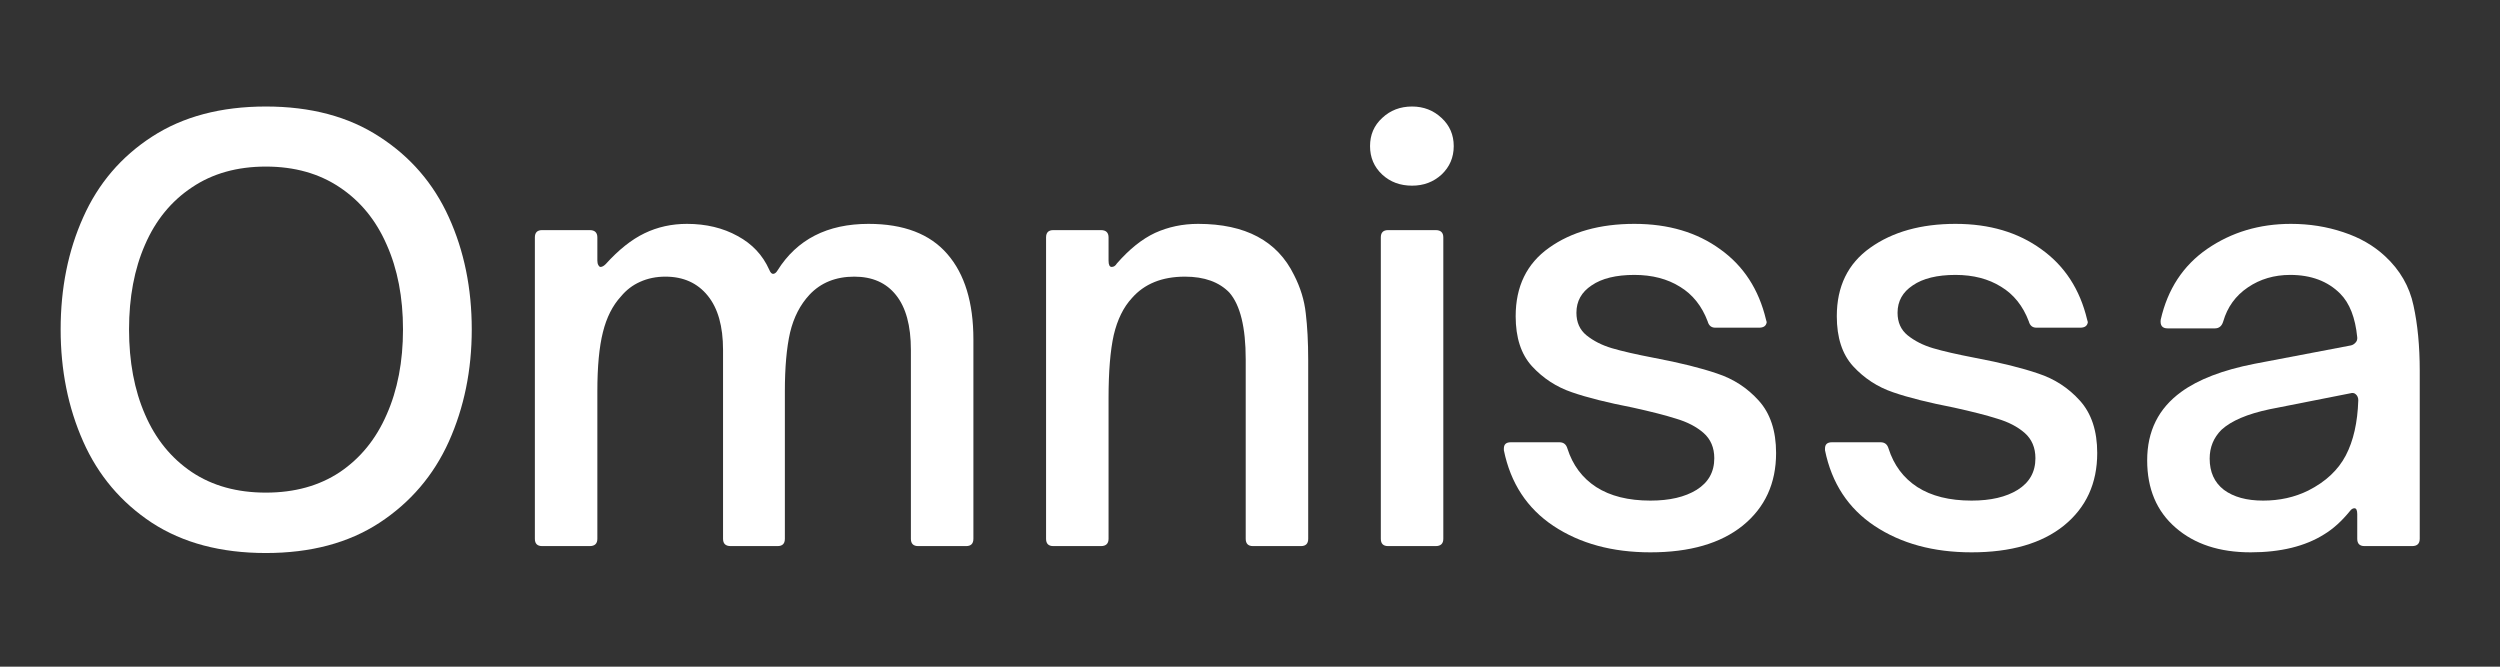
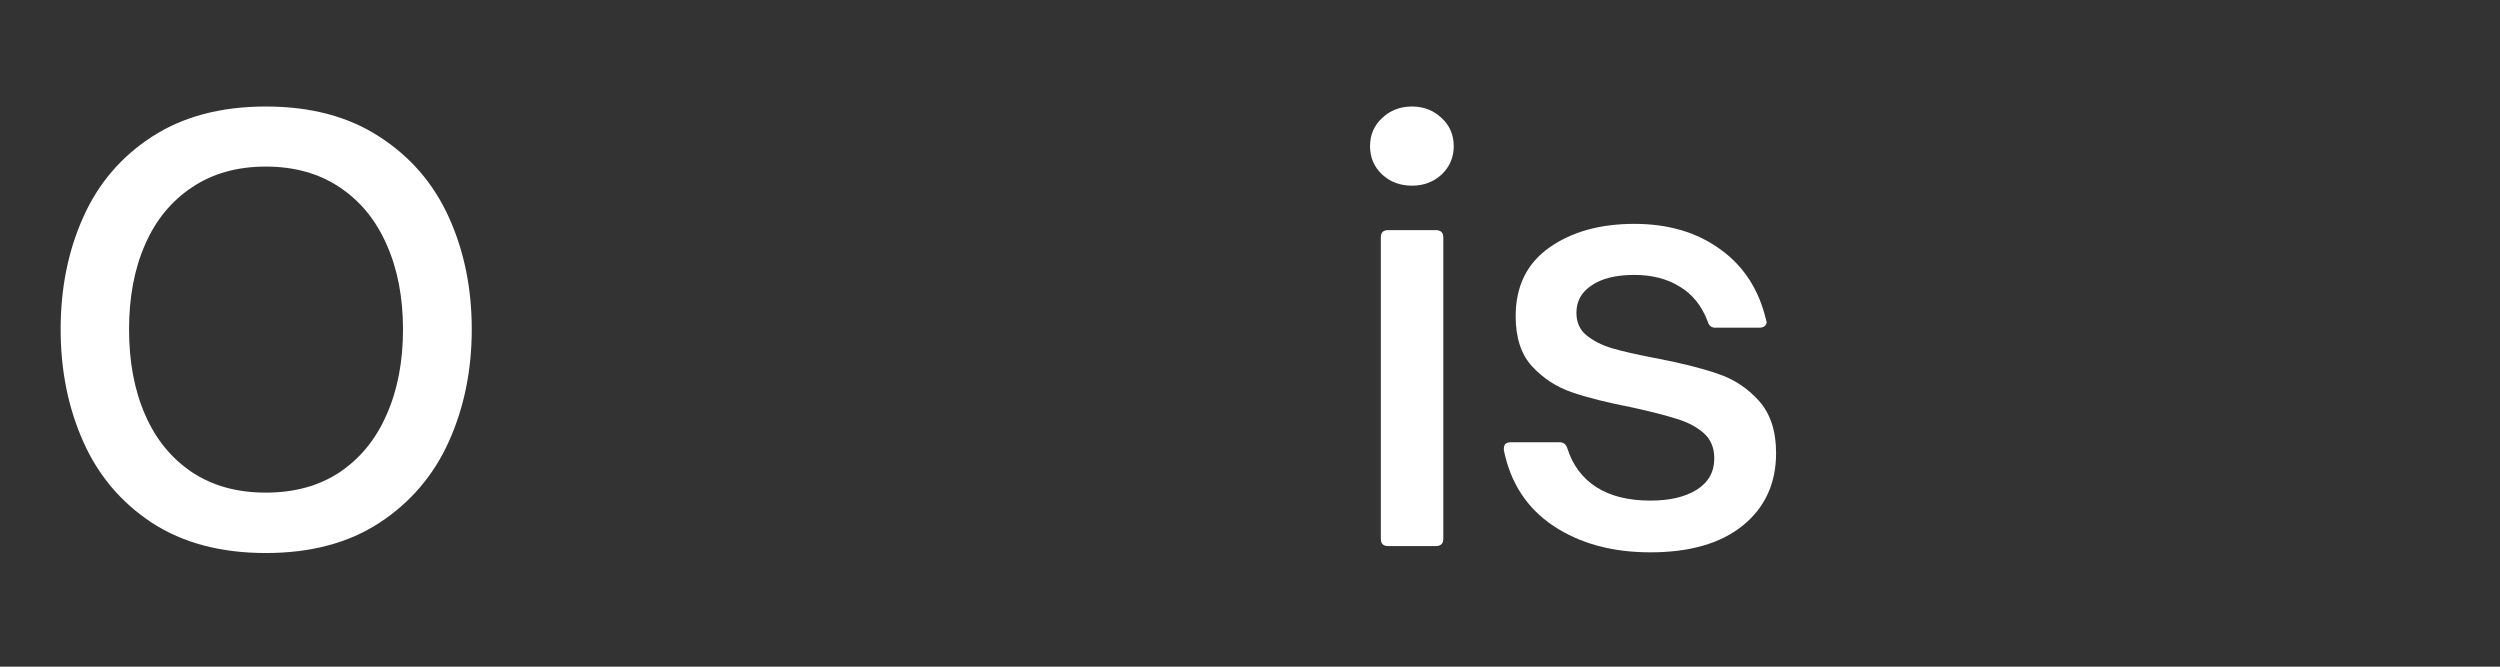
<svg xmlns="http://www.w3.org/2000/svg" width="150" zoomAndPan="magnify" viewBox="0 0 112.5 30" height="40" preserveAspectRatio="xMidYMid meet" version="1.0">
  <rect x="0" y="0" width="112.5" height="30" fill="#333333" stroke="none" />
  <defs>
    <g />
  </defs>
  <g fill="#FFFFFF" fill-opacity="1">
    <g transform="translate(1.573, 24.574)">
      <g>
        <path d="M 10.391 0.312 C 8.367 0.312 6.66 -0.141 5.266 -1.047 C 3.879 -1.961 2.848 -3.18 2.172 -4.703 C 1.492 -6.234 1.156 -7.914 1.156 -9.75 C 1.156 -11.602 1.492 -13.285 2.172 -14.797 C 2.848 -16.316 3.879 -17.523 5.266 -18.422 C 6.66 -19.328 8.367 -19.781 10.391 -19.781 C 12.41 -19.781 14.113 -19.328 15.5 -18.422 C 16.895 -17.523 17.938 -16.316 18.625 -14.797 C 19.312 -13.285 19.656 -11.602 19.656 -9.75 C 19.656 -7.914 19.312 -6.234 18.625 -4.703 C 17.938 -3.18 16.895 -1.961 15.5 -1.047 C 14.113 -0.141 12.41 0.312 10.391 0.312 Z M 10.391 -2.406 C 11.68 -2.406 12.789 -2.711 13.719 -3.328 C 14.645 -3.953 15.348 -4.816 15.828 -5.922 C 16.316 -7.023 16.562 -8.301 16.562 -9.75 C 16.562 -11.195 16.316 -12.469 15.828 -13.562 C 15.348 -14.664 14.645 -15.523 13.719 -16.141 C 12.789 -16.766 11.68 -17.078 10.391 -17.078 C 9.098 -17.078 7.988 -16.766 7.062 -16.141 C 6.133 -15.523 5.43 -14.664 4.953 -13.562 C 4.473 -12.469 4.234 -11.195 4.234 -9.75 C 4.234 -8.301 4.473 -7.023 4.953 -5.922 C 5.43 -4.816 6.133 -3.953 7.062 -3.328 C 7.988 -2.711 9.098 -2.406 10.391 -2.406 Z M 10.391 -2.406 " />
      </g>
    </g>
  </g>
  <g fill="#FFFFFF" fill-opacity="1">
    <g transform="translate(22.381, 24.574)">
      <g>
-         <path d="M 2.016 0 C 1.797 0 1.688 -0.109 1.688 -0.328 L 1.688 -13.891 C 1.688 -14.109 1.797 -14.219 2.016 -14.219 L 4.156 -14.219 C 4.383 -14.219 4.5 -14.109 4.5 -13.891 L 4.5 -12.844 C 4.5 -12.758 4.516 -12.691 4.547 -12.641 C 4.578 -12.586 4.609 -12.562 4.641 -12.562 C 4.711 -12.562 4.789 -12.602 4.875 -12.688 C 5.457 -13.332 6.039 -13.797 6.625 -14.078 C 7.207 -14.359 7.844 -14.5 8.531 -14.5 C 9.395 -14.5 10.156 -14.316 10.812 -13.953 C 11.469 -13.598 11.941 -13.094 12.234 -12.438 C 12.285 -12.312 12.344 -12.25 12.406 -12.25 C 12.477 -12.25 12.547 -12.301 12.609 -12.406 C 13.484 -13.801 14.848 -14.5 16.703 -14.5 C 18.285 -14.5 19.469 -14.047 20.25 -13.141 C 21.031 -12.242 21.422 -10.961 21.422 -9.297 L 21.422 -0.328 C 21.422 -0.109 21.312 0 21.094 0 L 18.938 0 C 18.719 0 18.609 -0.109 18.609 -0.328 L 18.609 -8.828 C 18.609 -9.922 18.383 -10.742 17.938 -11.297 C 17.5 -11.848 16.875 -12.125 16.062 -12.125 C 15.227 -12.125 14.555 -11.852 14.047 -11.312 C 13.629 -10.863 13.336 -10.297 13.172 -9.609 C 13.016 -8.922 12.938 -8.039 12.938 -6.969 L 12.938 -0.328 C 12.938 -0.109 12.828 0 12.609 0 L 10.5 0 C 10.27 0 10.156 -0.109 10.156 -0.328 L 10.156 -8.828 C 10.156 -9.891 9.926 -10.703 9.469 -11.266 C 9.008 -11.836 8.375 -12.125 7.562 -12.125 C 7.145 -12.125 6.766 -12.047 6.422 -11.891 C 6.086 -11.742 5.801 -11.523 5.562 -11.234 C 5.188 -10.828 4.914 -10.289 4.75 -9.625 C 4.582 -8.957 4.5 -8.07 4.5 -6.969 L 4.5 -0.328 C 4.5 -0.109 4.383 0 4.156 0 Z M 2.016 0 " />
-       </g>
+         </g>
    </g>
  </g>
  <g fill="#FFFFFF" fill-opacity="1">
    <g transform="translate(45.385, 24.574)">
      <g>
-         <path d="M 2.016 0 C 1.797 0 1.688 -0.109 1.688 -0.328 L 1.688 -13.891 C 1.688 -14.109 1.797 -14.219 2.016 -14.219 L 4.156 -14.219 C 4.383 -14.219 4.5 -14.109 4.5 -13.891 L 4.5 -12.844 C 4.5 -12.656 4.547 -12.562 4.641 -12.562 C 4.734 -12.562 4.812 -12.613 4.875 -12.719 C 5.438 -13.363 6.008 -13.82 6.594 -14.094 C 7.188 -14.363 7.832 -14.5 8.531 -14.5 C 10.656 -14.5 12.094 -13.734 12.844 -12.203 C 13.133 -11.641 13.312 -11.062 13.375 -10.469 C 13.445 -9.883 13.484 -9.188 13.484 -8.375 L 13.484 -0.328 C 13.484 -0.109 13.375 0 13.156 0 L 11 0 C 10.781 0 10.672 -0.109 10.672 -0.328 L 10.672 -8.406 C 10.672 -9.844 10.426 -10.844 9.938 -11.406 C 9.477 -11.883 8.812 -12.125 7.938 -12.125 C 6.906 -12.125 6.109 -11.801 5.547 -11.156 C 5.172 -10.75 4.898 -10.195 4.734 -9.5 C 4.578 -8.801 4.5 -7.852 4.5 -6.656 L 4.5 -0.328 C 4.5 -0.109 4.383 0 4.156 0 Z M 2.016 0 " />
-       </g>
+         </g>
    </g>
  </g>
  <g fill="#FFFFFF" fill-opacity="1">
    <g transform="translate(60.449, 24.574)">
      <g>
        <path d="M 2.016 0 C 1.797 0 1.688 -0.109 1.688 -0.328 L 1.688 -13.891 C 1.688 -14.109 1.797 -14.219 2.016 -14.219 L 4.156 -14.219 C 4.383 -14.219 4.5 -14.109 4.5 -13.891 L 4.5 -0.328 C 4.5 -0.109 4.383 0 4.156 0 Z M 3.094 -16.219 C 2.562 -16.219 2.113 -16.383 1.75 -16.719 C 1.383 -17.062 1.203 -17.488 1.203 -18 C 1.203 -18.508 1.383 -18.93 1.75 -19.266 C 2.113 -19.609 2.562 -19.781 3.094 -19.781 C 3.613 -19.781 4.055 -19.609 4.422 -19.266 C 4.785 -18.93 4.969 -18.508 4.969 -18 C 4.969 -17.488 4.785 -17.062 4.422 -16.719 C 4.055 -16.383 3.613 -16.219 3.094 -16.219 Z M 3.094 -16.219 " />
      </g>
    </g>
  </g>
  <g fill="#FFFFFF" fill-opacity="1">
    <g transform="translate(66.627, 24.574)">
      <g>
        <path d="M 7.641 0.281 C 5.93 0.281 4.477 -0.113 3.281 -0.906 C 2.094 -1.695 1.348 -2.832 1.047 -4.312 L 1.047 -4.391 C 1.047 -4.578 1.148 -4.672 1.359 -4.672 L 3.547 -4.672 C 3.734 -4.672 3.852 -4.578 3.906 -4.391 C 4.145 -3.641 4.578 -3.062 5.203 -2.656 C 5.836 -2.25 6.648 -2.047 7.641 -2.047 C 8.504 -2.047 9.195 -2.207 9.719 -2.531 C 10.25 -2.863 10.516 -3.336 10.516 -3.953 C 10.516 -4.43 10.352 -4.812 10.031 -5.094 C 9.707 -5.375 9.297 -5.586 8.797 -5.734 C 8.305 -5.891 7.656 -6.055 6.844 -6.234 C 5.719 -6.453 4.805 -6.68 4.109 -6.922 C 3.41 -7.16 2.812 -7.551 2.312 -8.094 C 1.82 -8.633 1.578 -9.383 1.578 -10.344 C 1.578 -11.688 2.078 -12.711 3.078 -13.422 C 4.086 -14.141 5.367 -14.5 6.922 -14.5 C 8.453 -14.5 9.738 -14.117 10.781 -13.359 C 11.832 -12.609 12.52 -11.551 12.844 -10.188 L 12.875 -10.078 C 12.852 -9.91 12.738 -9.828 12.531 -9.828 L 10.562 -9.828 C 10.383 -9.828 10.27 -9.922 10.219 -10.109 C 9.957 -10.805 9.539 -11.328 8.969 -11.672 C 8.406 -12.023 7.723 -12.203 6.922 -12.203 C 6.098 -12.203 5.457 -12.047 5 -11.734 C 4.539 -11.43 4.312 -11.02 4.312 -10.5 C 4.312 -10.07 4.461 -9.734 4.766 -9.484 C 5.078 -9.234 5.457 -9.039 5.906 -8.906 C 6.363 -8.77 7 -8.625 7.812 -8.469 C 8.969 -8.25 9.91 -8.016 10.641 -7.766 C 11.379 -7.523 12.004 -7.117 12.516 -6.547 C 13.035 -5.973 13.297 -5.188 13.297 -4.188 C 13.297 -2.82 12.797 -1.734 11.797 -0.922 C 10.797 -0.117 9.41 0.281 7.641 0.281 Z M 7.641 0.281 " />
      </g>
    </g>
  </g>
  <g fill="#FFFFFF" fill-opacity="1">
    <g transform="translate(81.078, 24.574)">
      <g>
-         <path d="M 7.641 0.281 C 5.93 0.281 4.477 -0.113 3.281 -0.906 C 2.094 -1.695 1.348 -2.832 1.047 -4.312 L 1.047 -4.391 C 1.047 -4.578 1.148 -4.672 1.359 -4.672 L 3.547 -4.672 C 3.734 -4.672 3.852 -4.578 3.906 -4.391 C 4.145 -3.641 4.578 -3.062 5.203 -2.656 C 5.836 -2.25 6.648 -2.047 7.641 -2.047 C 8.504 -2.047 9.195 -2.207 9.719 -2.531 C 10.25 -2.863 10.516 -3.336 10.516 -3.953 C 10.516 -4.43 10.352 -4.812 10.031 -5.094 C 9.707 -5.375 9.297 -5.586 8.797 -5.734 C 8.305 -5.891 7.656 -6.055 6.844 -6.234 C 5.719 -6.453 4.805 -6.68 4.109 -6.922 C 3.41 -7.16 2.812 -7.551 2.312 -8.094 C 1.82 -8.633 1.578 -9.383 1.578 -10.344 C 1.578 -11.688 2.078 -12.711 3.078 -13.422 C 4.086 -14.141 5.367 -14.5 6.922 -14.5 C 8.453 -14.5 9.738 -14.117 10.781 -13.359 C 11.832 -12.609 12.52 -11.551 12.844 -10.188 L 12.875 -10.078 C 12.852 -9.91 12.738 -9.828 12.531 -9.828 L 10.562 -9.828 C 10.383 -9.828 10.27 -9.922 10.219 -10.109 C 9.957 -10.805 9.539 -11.328 8.969 -11.672 C 8.406 -12.023 7.723 -12.203 6.922 -12.203 C 6.098 -12.203 5.457 -12.047 5 -11.734 C 4.539 -11.43 4.312 -11.02 4.312 -10.5 C 4.312 -10.07 4.461 -9.734 4.766 -9.484 C 5.078 -9.234 5.457 -9.039 5.906 -8.906 C 6.363 -8.77 7 -8.625 7.812 -8.469 C 8.969 -8.25 9.91 -8.016 10.641 -7.766 C 11.379 -7.523 12.004 -7.117 12.516 -6.547 C 13.035 -5.973 13.297 -5.188 13.297 -4.188 C 13.297 -2.82 12.797 -1.734 11.797 -0.922 C 10.797 -0.117 9.41 0.281 7.641 0.281 Z M 7.641 0.281 " />
-       </g>
+         </g>
    </g>
  </g>
  <g fill="#FFFFFF" fill-opacity="1">
    <g transform="translate(95.529, 24.574)">
      <g>
-         <path d="M 5.75 0.281 C 4.352 0.281 3.227 -0.086 2.375 -0.828 C 1.52 -1.566 1.094 -2.578 1.094 -3.859 C 1.094 -5.172 1.602 -6.195 2.625 -6.938 C 3.395 -7.5 4.492 -7.922 5.922 -8.203 L 10.266 -9.031 C 10.348 -9.051 10.414 -9.094 10.469 -9.156 C 10.531 -9.219 10.555 -9.297 10.547 -9.391 C 10.461 -10.273 10.207 -10.93 9.781 -11.359 C 9.219 -11.922 8.469 -12.203 7.531 -12.203 C 6.812 -12.203 6.176 -12.016 5.625 -11.641 C 5.07 -11.266 4.703 -10.754 4.516 -10.109 C 4.453 -9.898 4.328 -9.797 4.141 -9.797 L 2.016 -9.797 C 1.773 -9.797 1.672 -9.926 1.703 -10.188 C 2.016 -11.562 2.711 -12.625 3.797 -13.375 C 4.891 -14.125 6.145 -14.5 7.562 -14.5 C 8.395 -14.5 9.18 -14.375 9.922 -14.125 C 10.66 -13.883 11.285 -13.523 11.797 -13.047 C 12.473 -12.422 12.898 -11.68 13.078 -10.828 C 13.266 -9.973 13.359 -8.992 13.359 -7.891 L 13.359 -0.328 C 13.359 -0.109 13.242 0 13.016 0 L 10.875 0 C 10.656 0 10.547 -0.109 10.547 -0.328 L 10.547 -1.438 C 10.547 -1.613 10.504 -1.703 10.422 -1.703 C 10.348 -1.703 10.281 -1.66 10.219 -1.578 C 9.844 -1.117 9.457 -0.77 9.062 -0.531 C 8.207 0.008 7.102 0.281 5.75 0.281 Z M 6.312 -2.047 C 7.051 -2.047 7.727 -2.195 8.344 -2.5 C 9.125 -2.895 9.688 -3.422 10.031 -4.078 C 10.375 -4.734 10.562 -5.562 10.594 -6.562 C 10.594 -6.676 10.555 -6.766 10.484 -6.828 C 10.422 -6.891 10.336 -6.906 10.234 -6.875 L 6.594 -6.156 C 5.602 -5.945 4.883 -5.641 4.438 -5.234 C 4.082 -4.879 3.906 -4.445 3.906 -3.938 C 3.906 -3.332 4.117 -2.863 4.547 -2.531 C 4.984 -2.207 5.57 -2.047 6.312 -2.047 Z M 6.312 -2.047 " />
-       </g>
+         </g>
    </g>
  </g>
</svg>